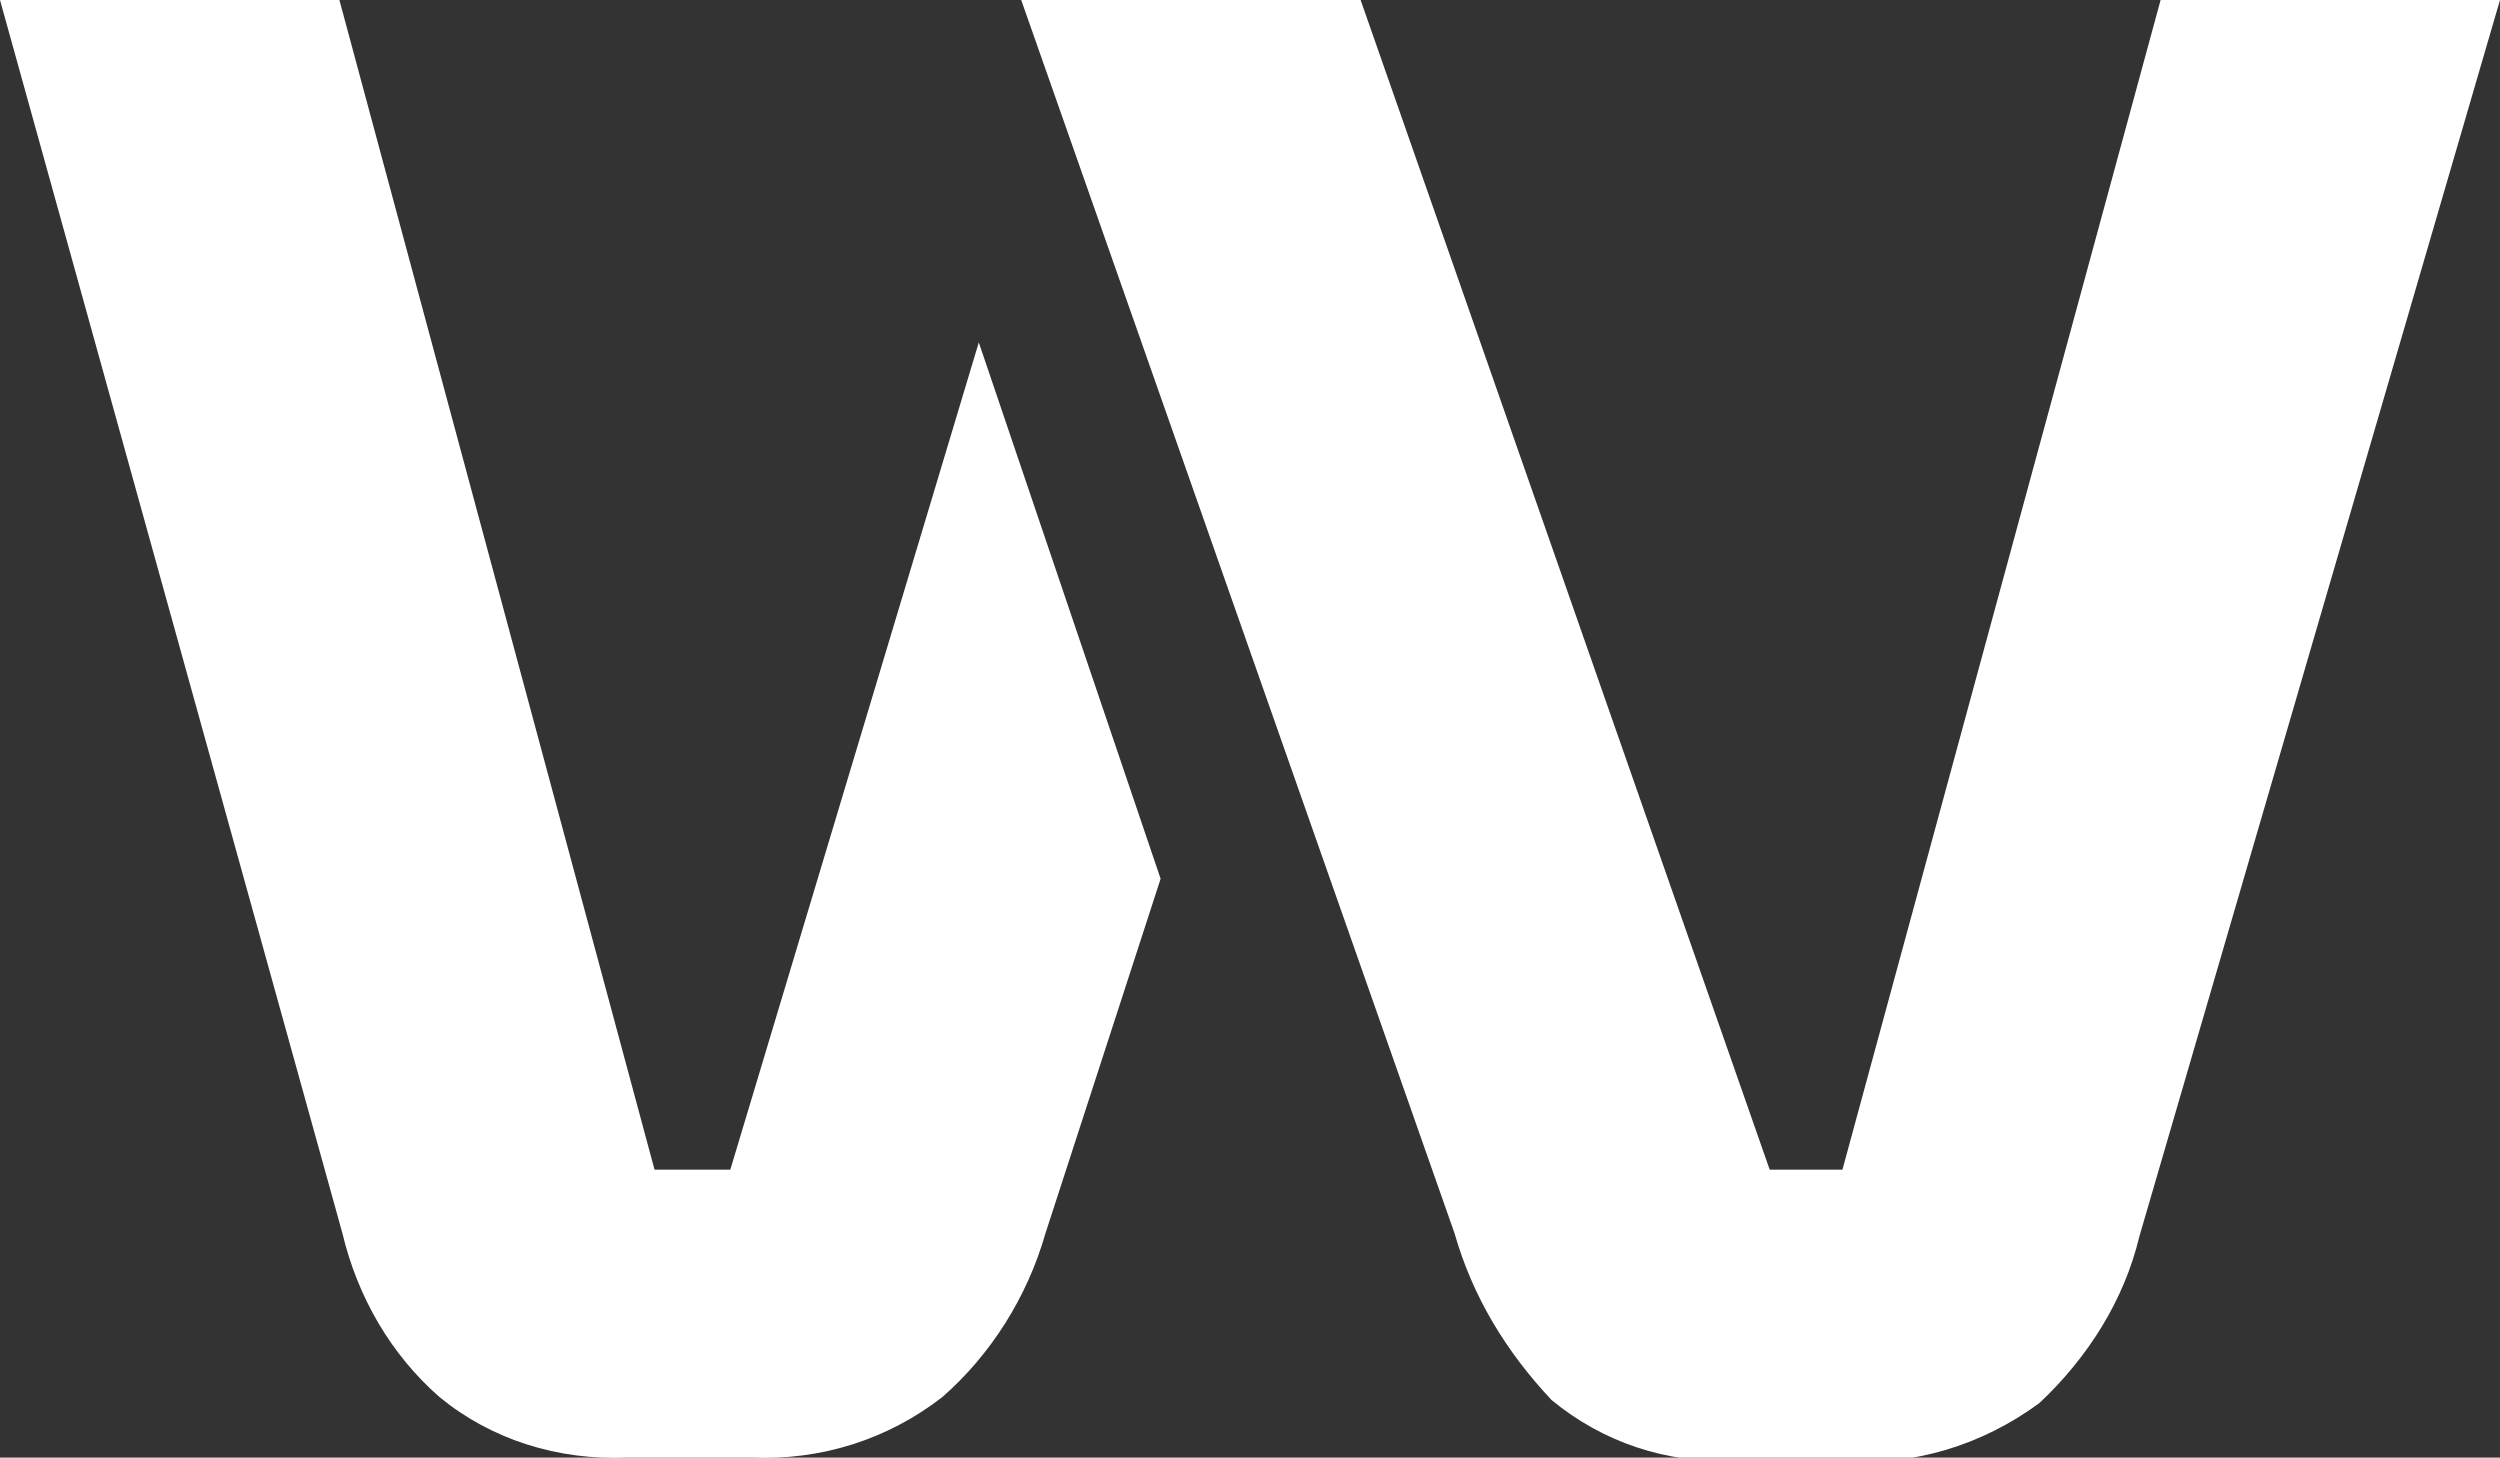
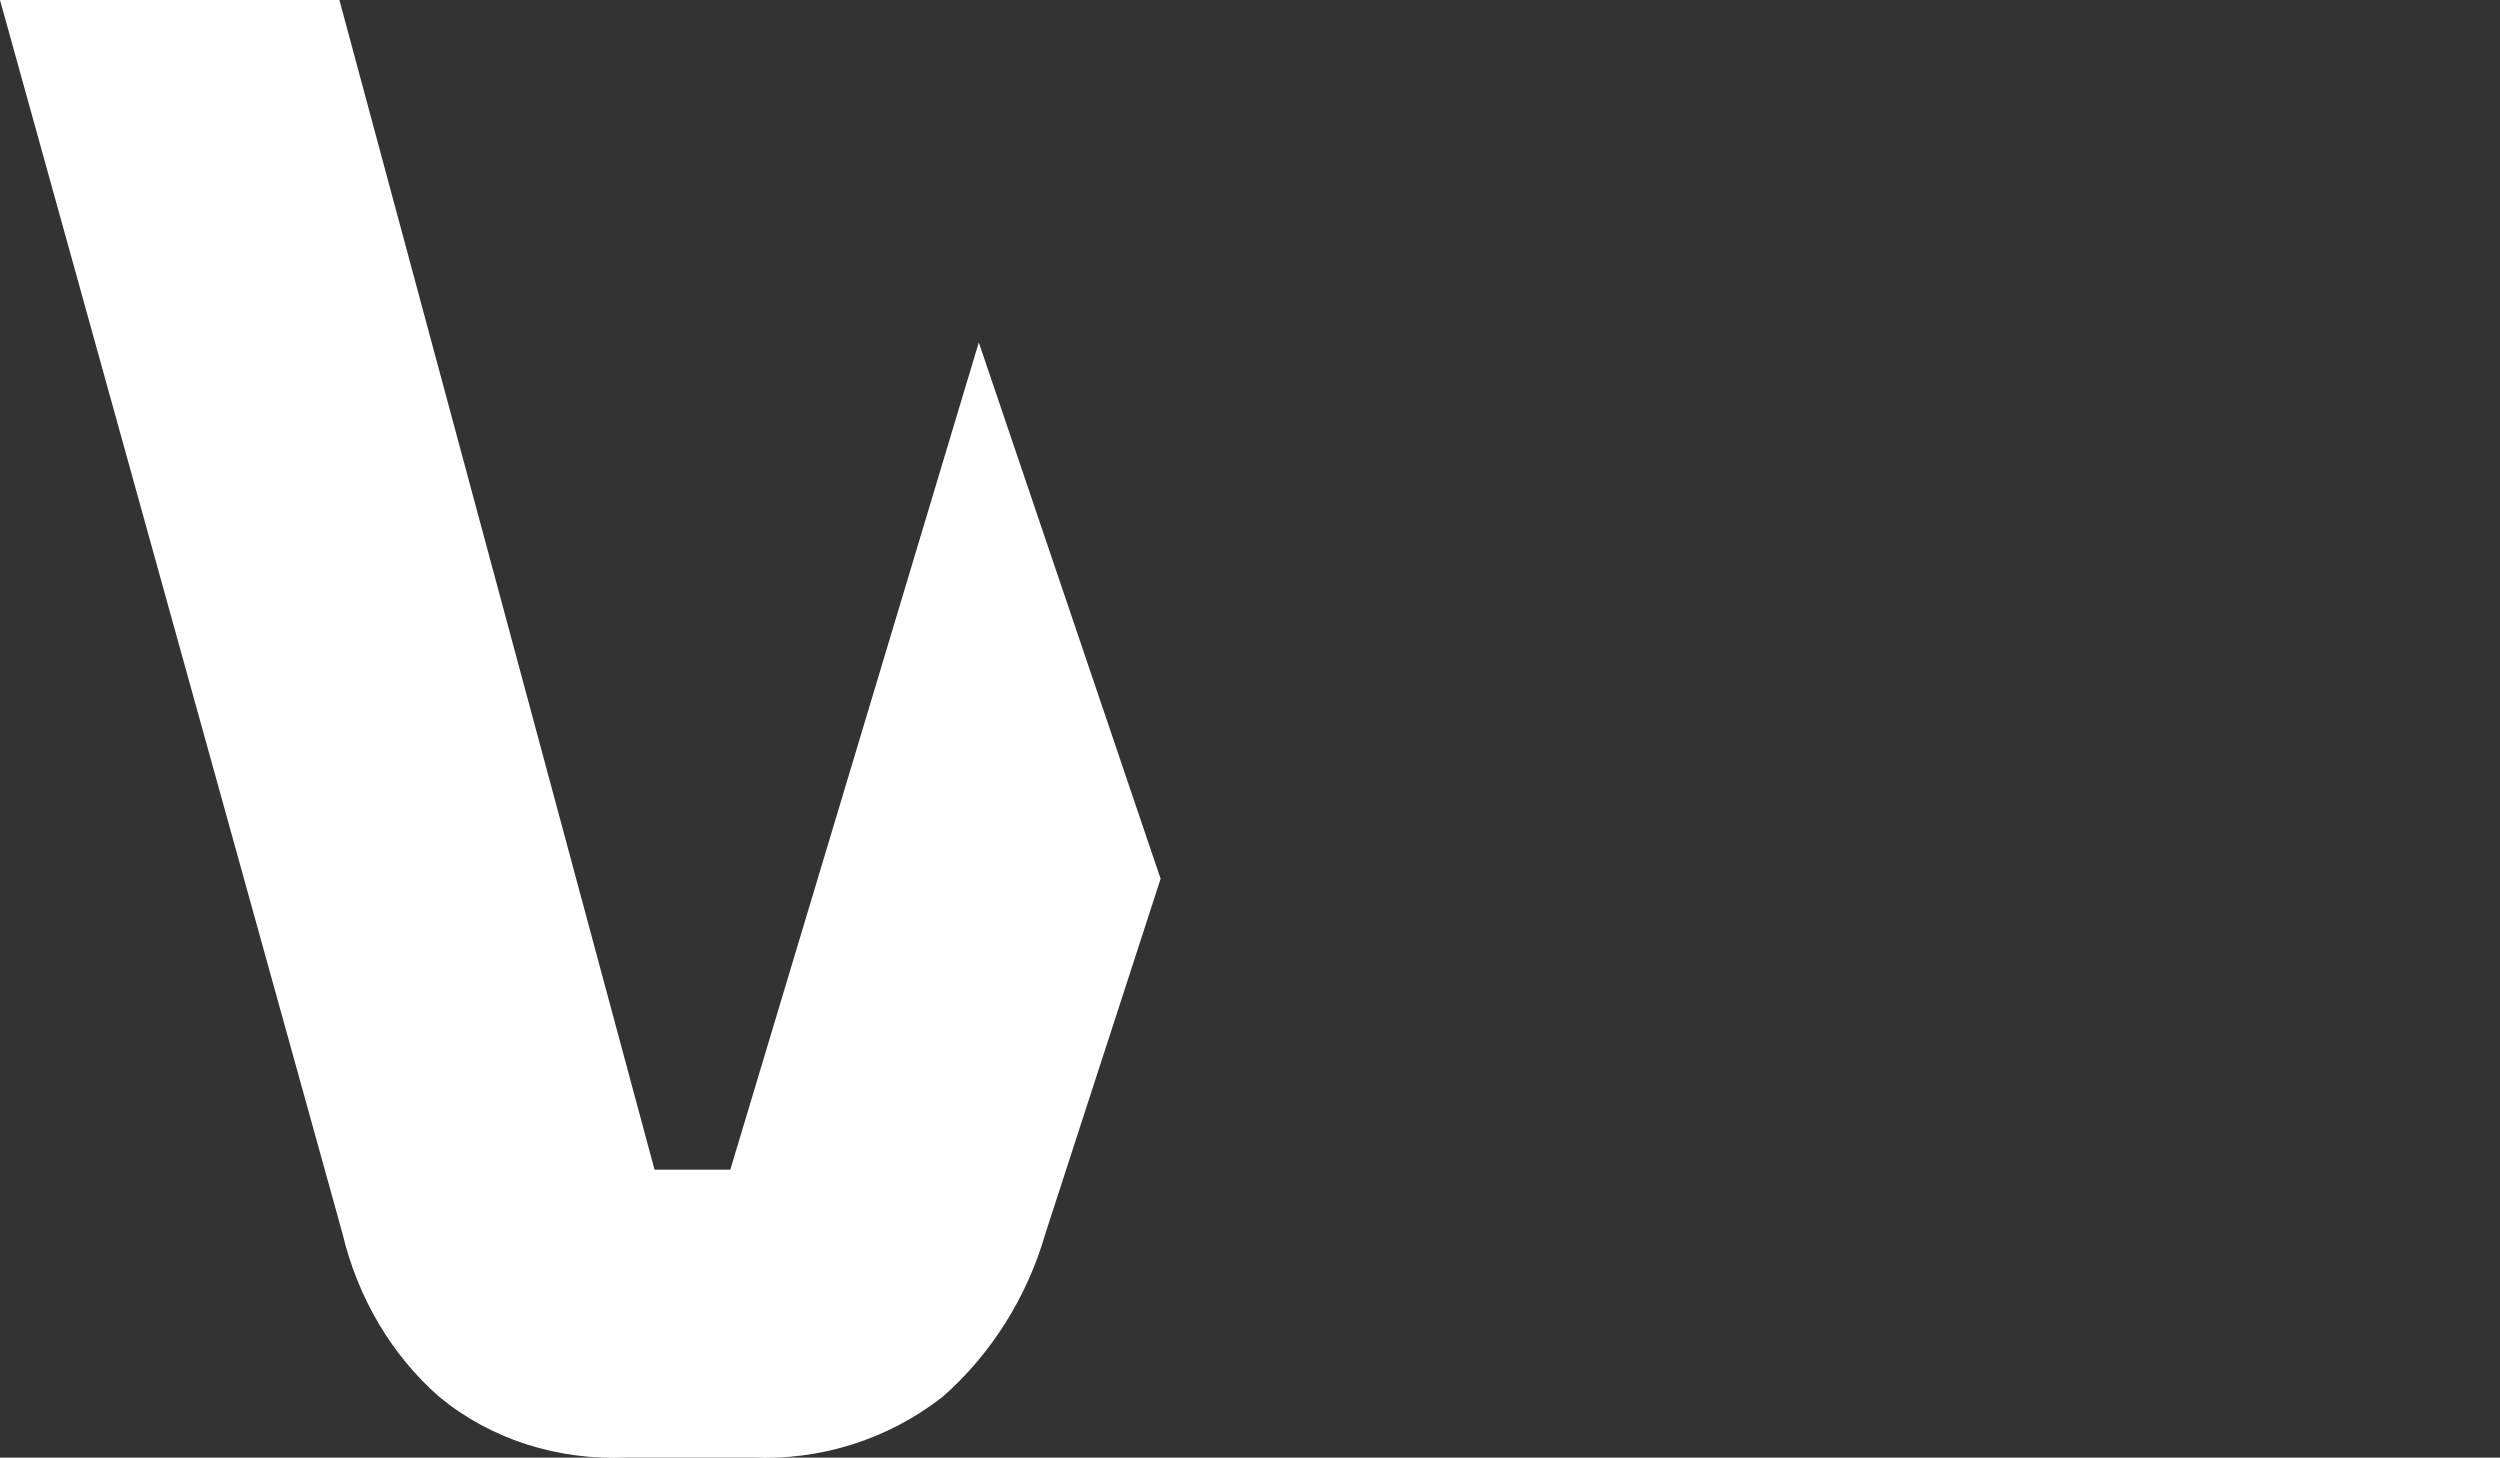
<svg xmlns="http://www.w3.org/2000/svg" version="1.1" id="Layer_1" x="0px" y="0px" width="82.5px" height="48.1px" viewBox="0 0 82.5 48.1" style="enable-background:new 0 0 82.5 48.1;" xml:space="preserve">
  <rect x="0" y="0" width="82.5" height="48.1" fill="#333333" stroke="none" />
  <style type="text/css">
	.st0{fill:#FFFFFF;}
</style>
  <g id="Layer_2_00000096749009563489627100000000171263653148471994_">
    <g id="Layer_1-2">
      <path class="st0" d="M24.1,38.6h-2.5L11.2,0H0l11.3,40.7c0.5,2.1,1.6,4,3.2,5.4c1.7,1.4,3.9,2.1,6.2,2h4.1c2.3,0.1,4.5-0.6,6.3-2    c1.6-1.4,2.8-3.3,3.4-5.4l3.8-11.7l-6-17.7L24.1,38.6z" />
-       <path class="st0" d="M71.3,0L60.8,38.6h-2.4L44.9,0H33.7L48,40.7c0.6,2.1,1.7,3.9,3.2,5.5c1.7,1.4,3.8,2.1,6,2h3.6    c2.3,0.2,4.6-0.5,6.5-1.9c1.6-1.5,2.8-3.4,3.3-5.5L82.5,0H71.3z" />
    </g>
  </g>
</svg>